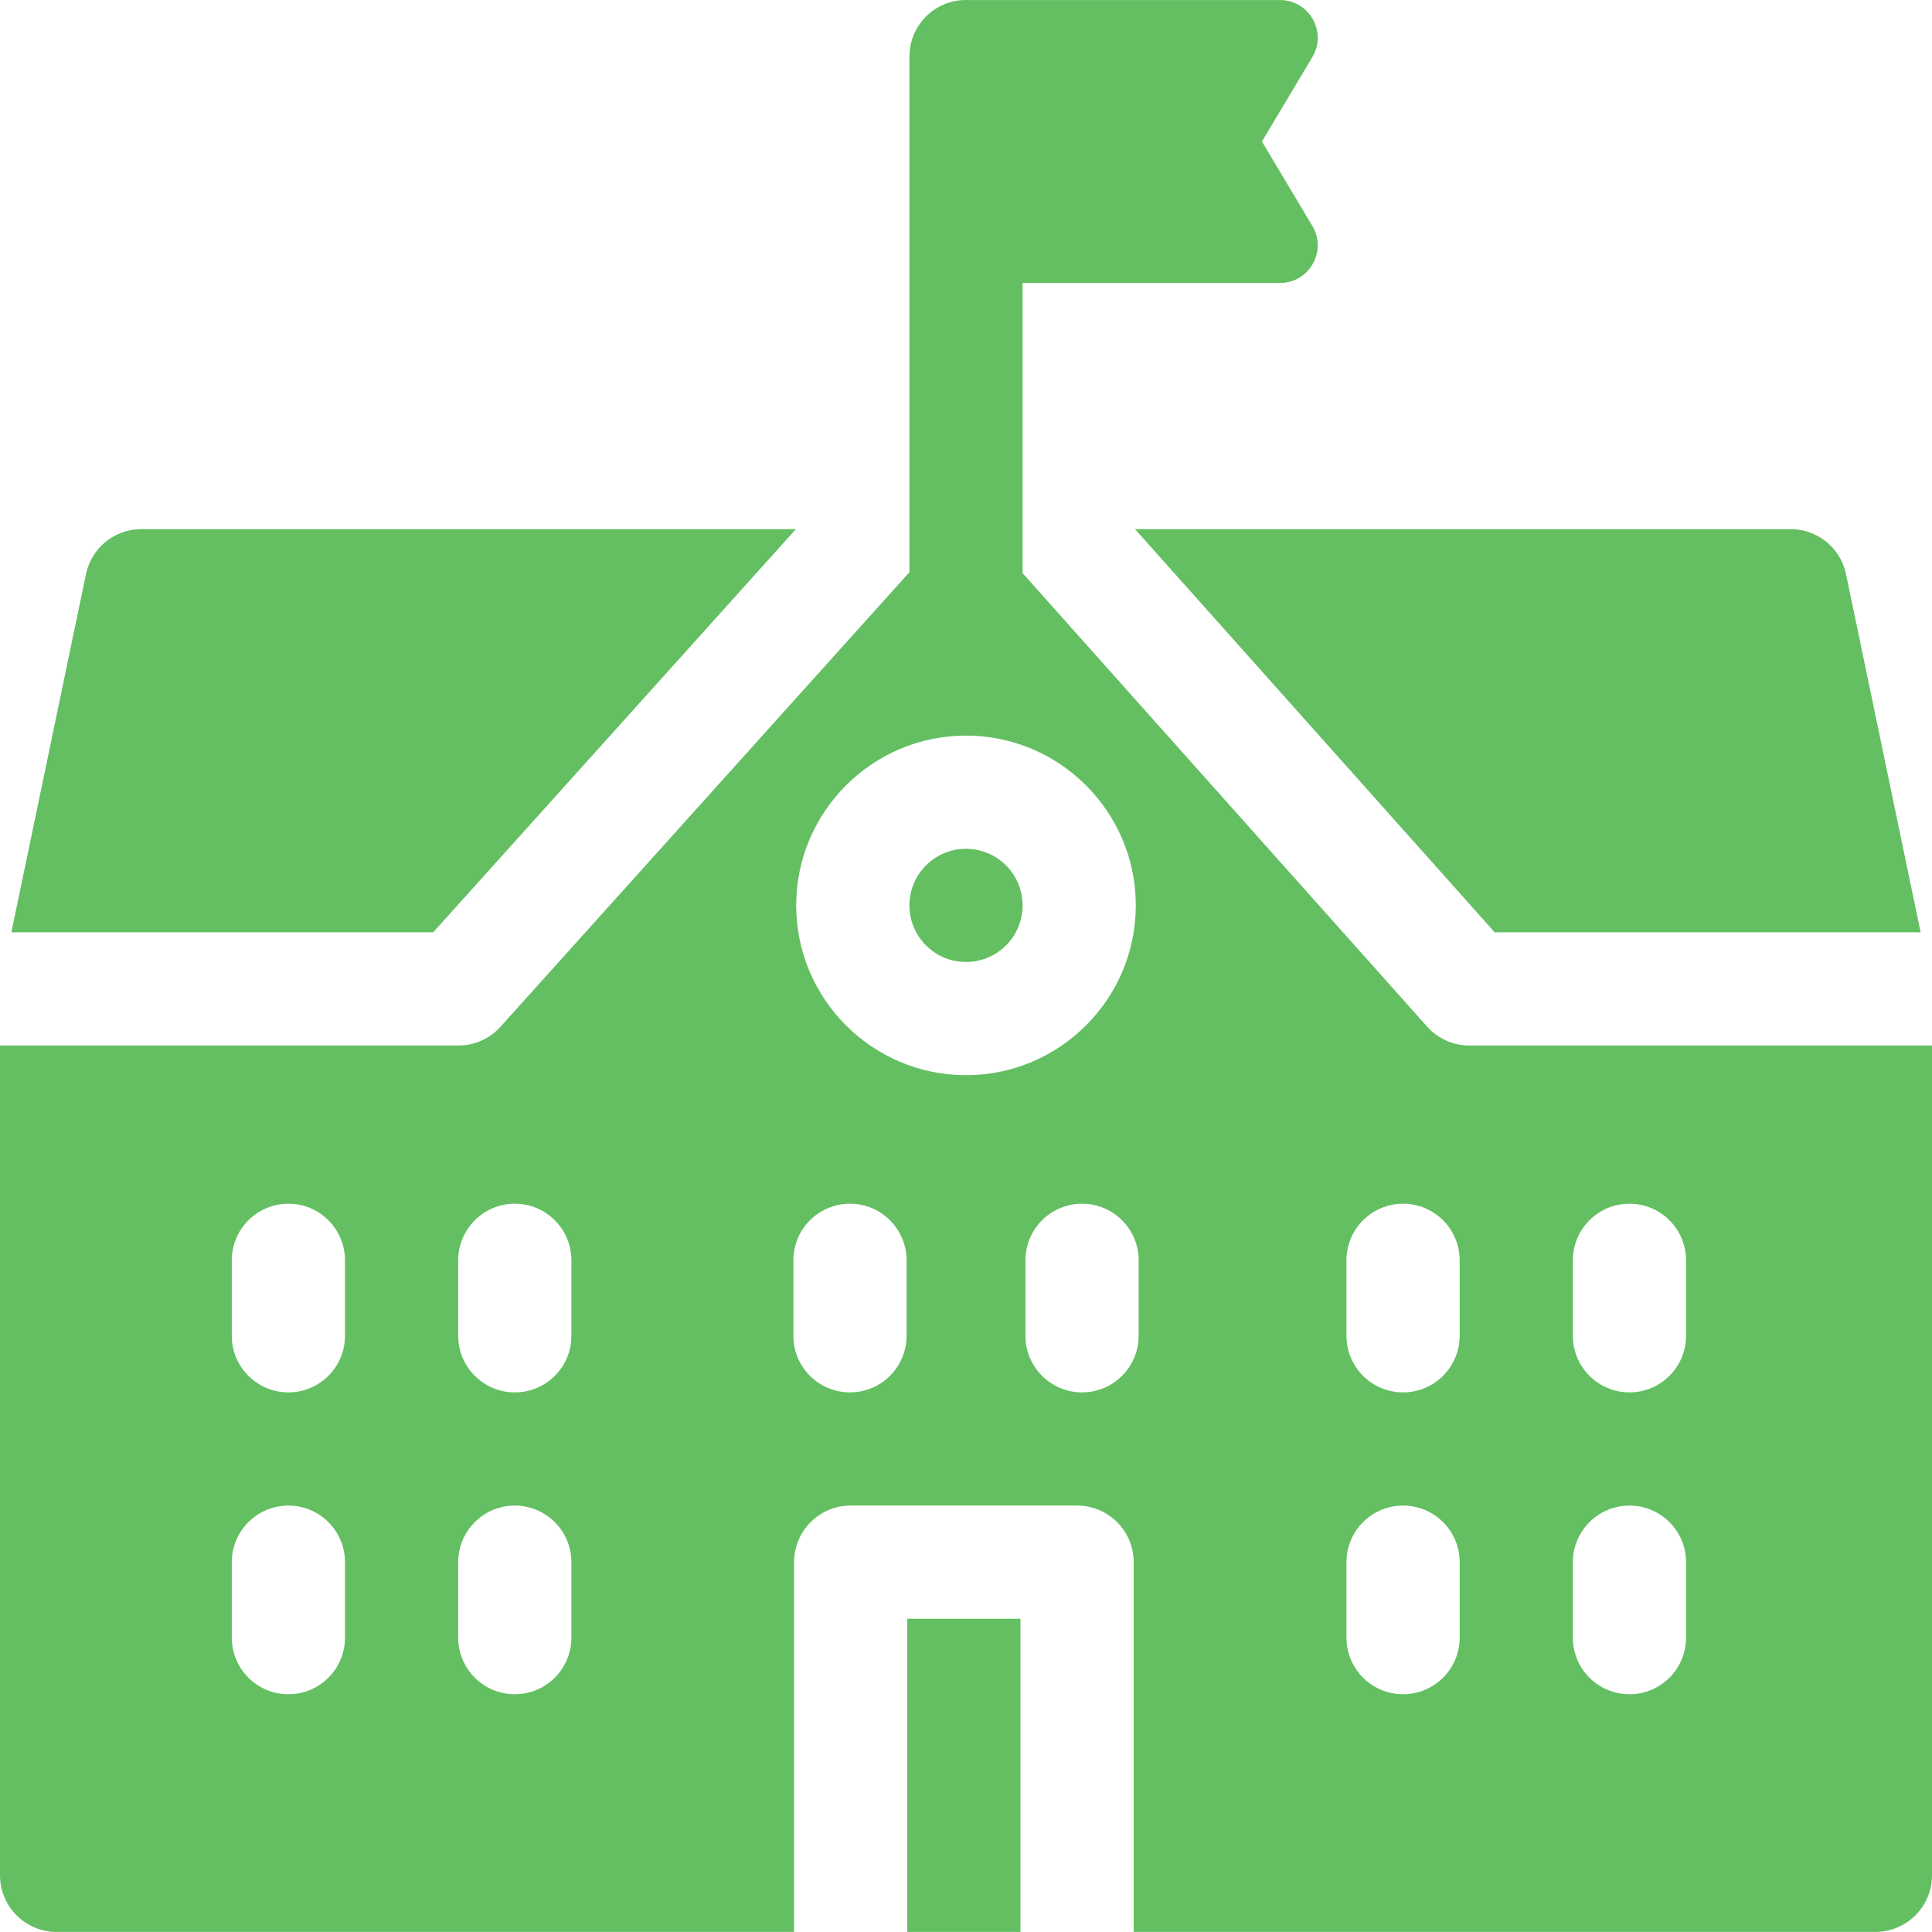
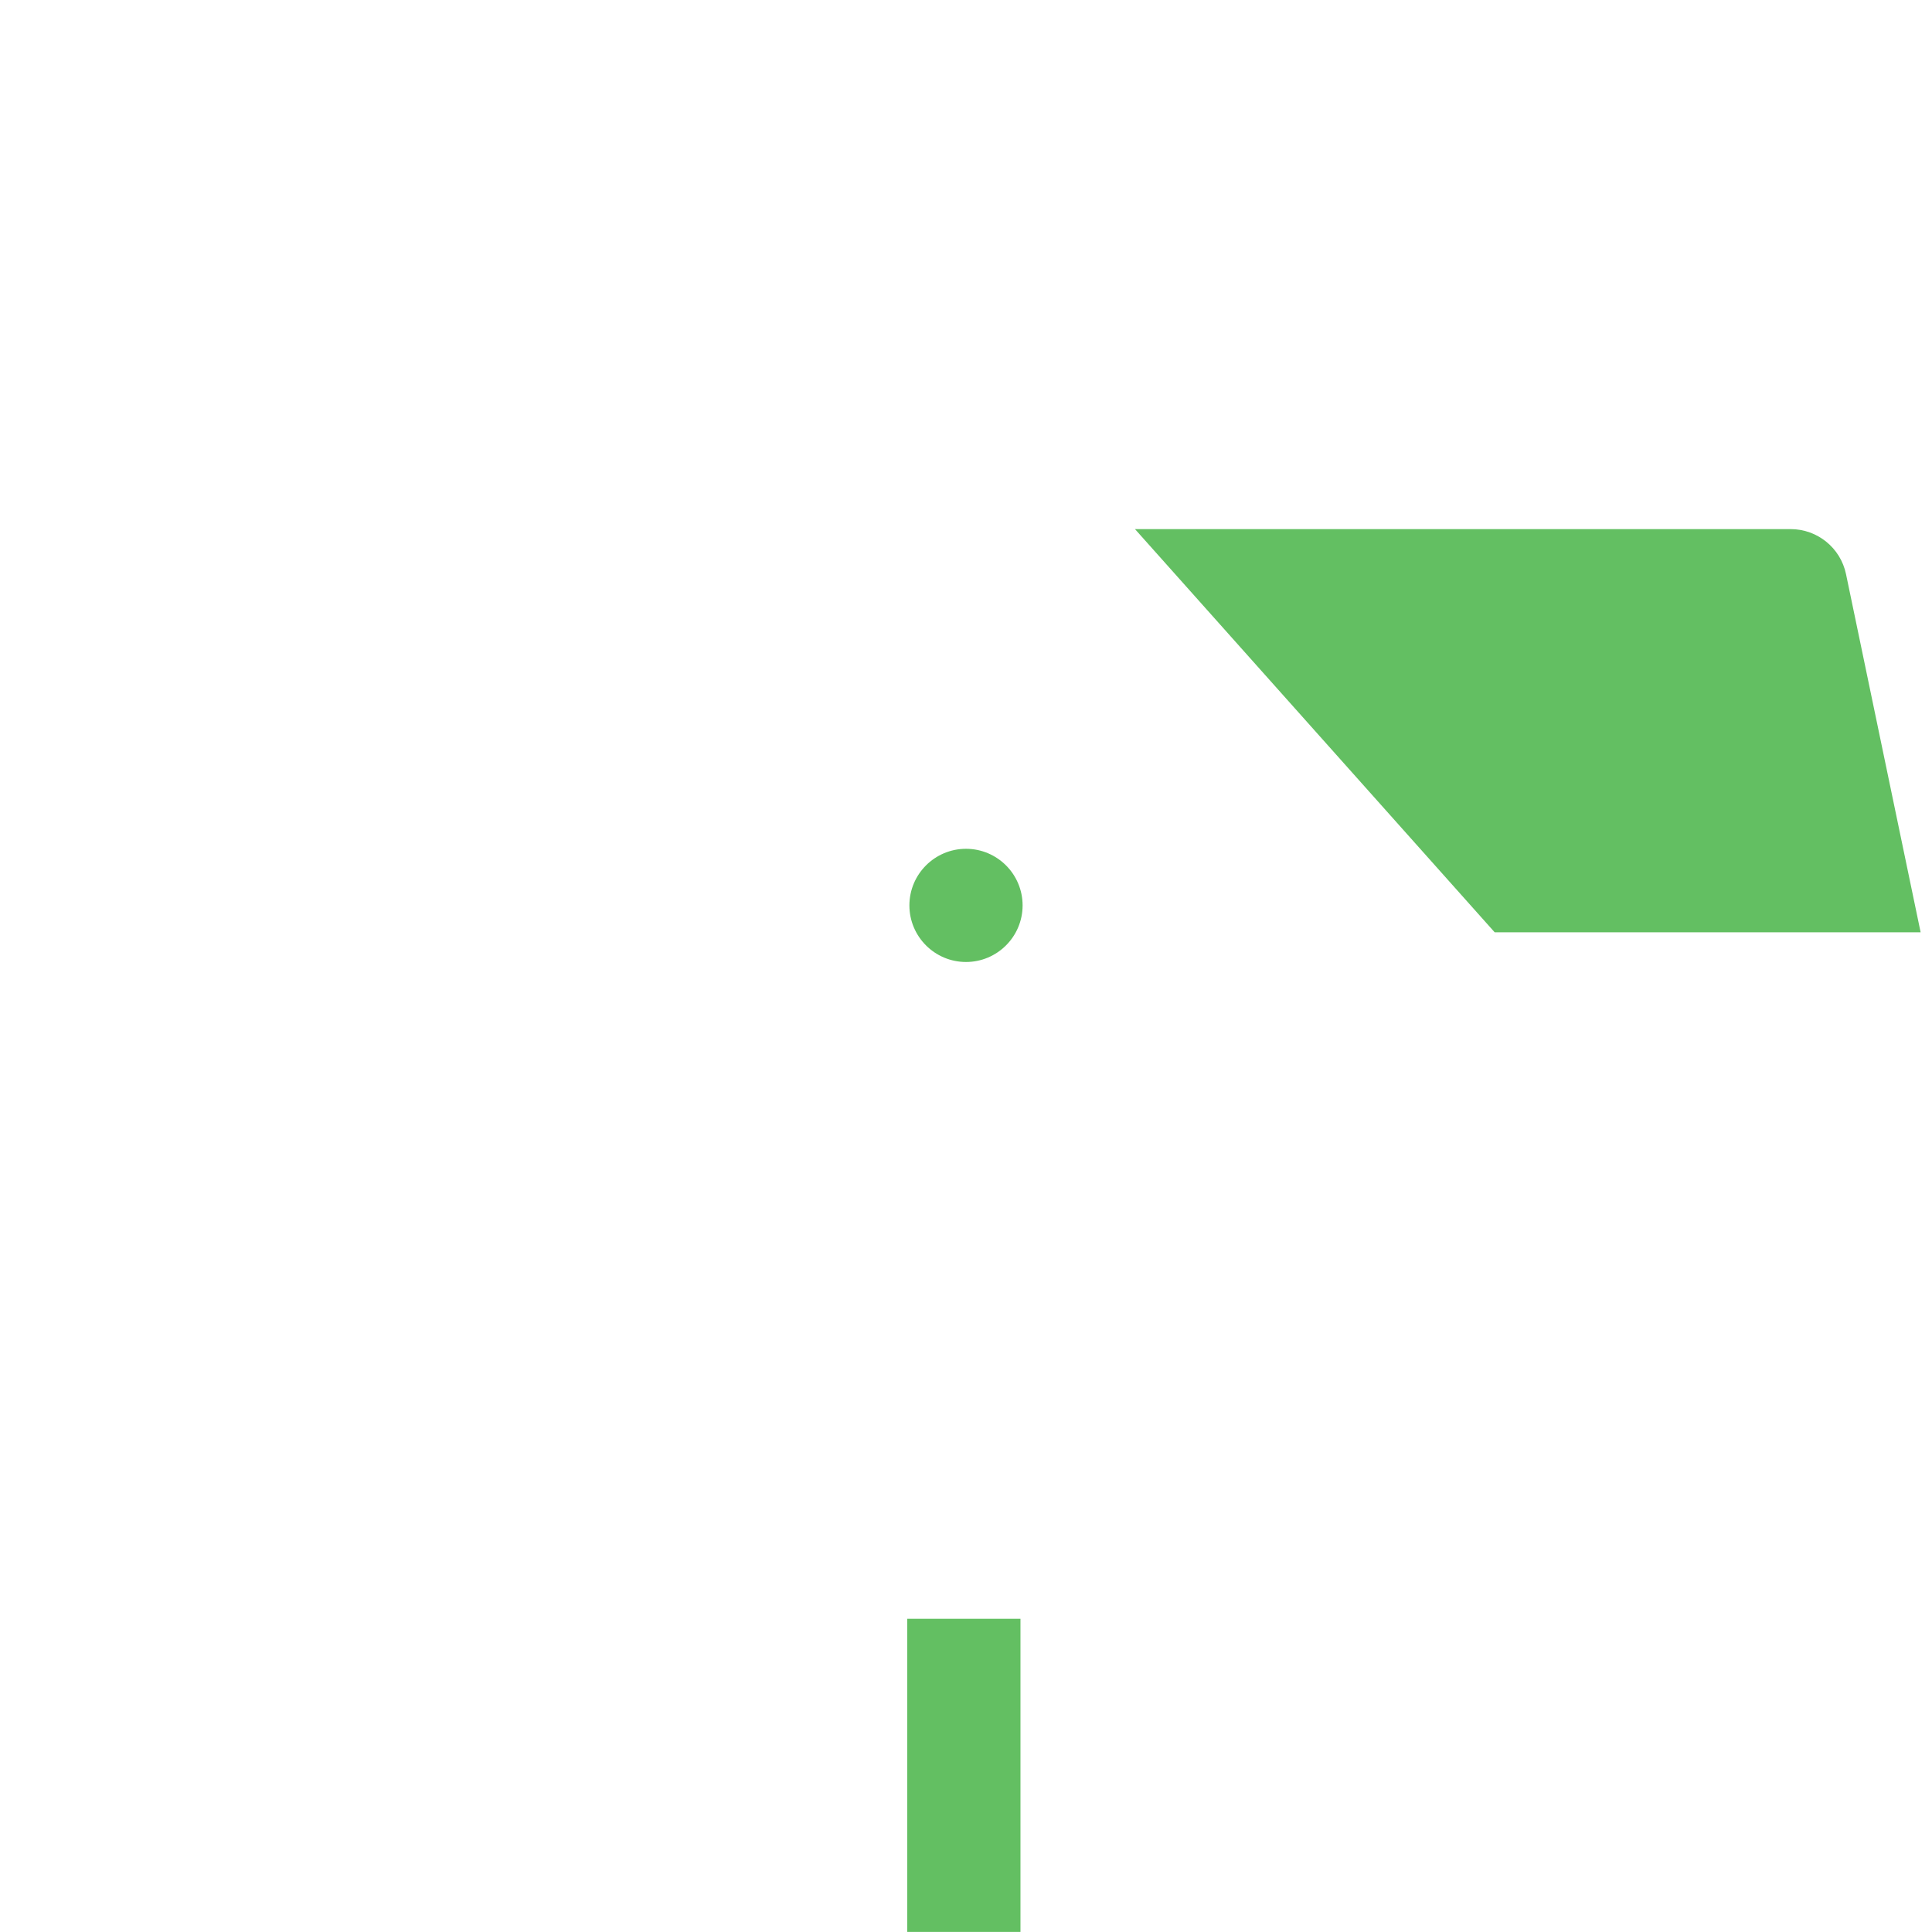
<svg xmlns="http://www.w3.org/2000/svg" height="512pt" viewBox="0 0 512 512" width="512pt" fill="#63bf62">
  <path d="m396.109 247.074h112.879l-19.773-94.918c-1.449-6.957-7.582-11.938-14.688-11.938h-173.746zm0 0" />
-   <path d="m210.934 140.215h-173.461c-7.105 0-13.238 4.984-14.688 11.941l-19.773 94.918h111.785zm0 0" />
  <path d="m256 224.941c-8.27 0-15 6.73-15 15 0 8.27 6.73 14.996 15 14.996s15-6.727 15-14.996c0-8.273-6.73-15-15-15zm0 0" />
-   <path d="m240.434 428.992h30v82.988h-30zm0 0" />
-   <path d="m389.387 277.074c-4.273 0-8.348-1.824-11.191-5.016l-107.195-120.164v-76.898h68.199c7.766 0 12.566-8.461 8.582-15.129l-13.363-22.363 13.363-22.363c3.984-6.668-.816-15.129-8.582-15.129h-83.02c-.059-.004-.117-.012-.18-.012-8.285 0-15 6.715-15 15v136.648l-108.367 120.457c-2.848 3.164-6.898 4.969-11.152 4.969h-121.48v219.906c0 8.285 6.715 15 15 15h195.434v-97.988c0-8.281 6.715-15 15-15h60c8.285 0 15 6.719 15 15v97.988h196.566c8.285 0 15-6.715 15-15v-219.906zm-297.961 156.918c0 8.285-6.715 15-15 15-8.281 0-15-6.715-15-15v-20c0-8.281 6.719-15 15-15 8.285 0 15 6.719 15 15zm0-79.996c0 8.285-6.715 15-15 15-8.281 0-15-6.715-15-15v-20c0-8.281 6.719-15 15-15 8.285 0 15 6.719 15 15zm60 79.996c0 8.285-6.715 15-15 15-8.281 0-15-6.715-15-15v-20c0-8.281 6.719-15 15-15 8.285 0 15 6.719 15 15zm0-79.996c0 8.285-6.715 15-15 15-8.281 0-15-6.715-15-15v-20c0-8.281 6.719-15 15-15 8.285 0 15 6.719 15 15zm88.824 0c0 8.285-6.715 15-15 15s-15-6.715-15-15v-20c0-8.281 6.715-15 15-15s15 6.719 15 15zm-29.25-114.059c0-24.812 20.188-44.996 45-44.996s45 20.184 45 44.996c0 24.816-20.188 45-45 45s-45-20.184-45-45zm90.75 114.059c0 8.285-6.715 15-15 15s-15-6.715-15-15v-20c0-8.281 6.715-15 15-15s15 6.719 15 15zm85.074 79.996c0 8.285-6.719 15-15 15-8.285 0-15-6.715-15-15v-20c0-8.281 6.715-15 15-15 8.281 0 15 6.719 15 15zm0-79.996c0 8.285-6.719 15-15 15-8.285 0-15-6.715-15-15v-20c0-8.281 6.715-15 15-15 8.281 0 15 6.719 15 15zm60 79.996c0 8.285-6.719 15-15 15-8.285 0-15-6.715-15-15v-20c0-8.281 6.715-15 15-15 8.281 0 15 6.719 15 15zm0-79.996c0 8.285-6.719 15-15 15-8.285 0-15-6.715-15-15v-20c0-8.281 6.715-15 15-15 8.281 0 15 6.719 15 15zm0 0" />
+   <path d="m240.434 428.992h30v82.988h-30z" />
</svg>